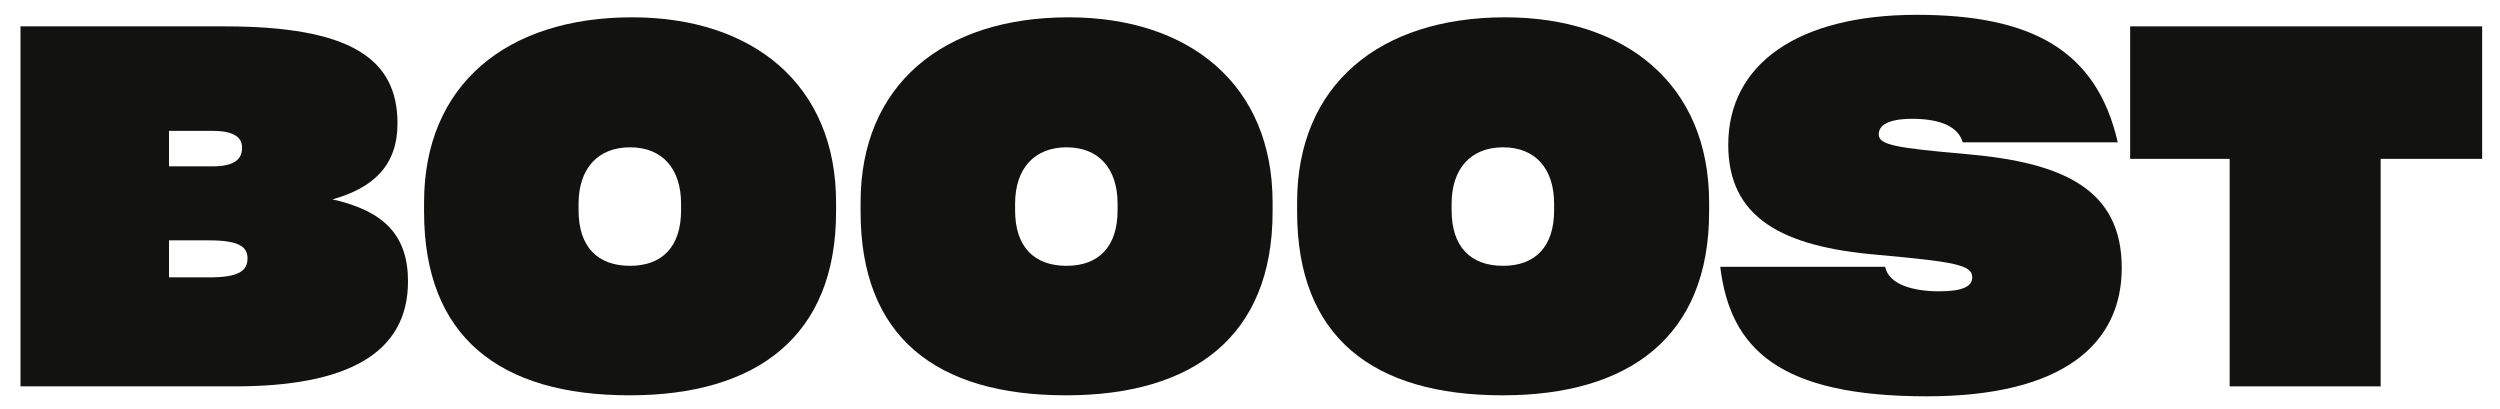
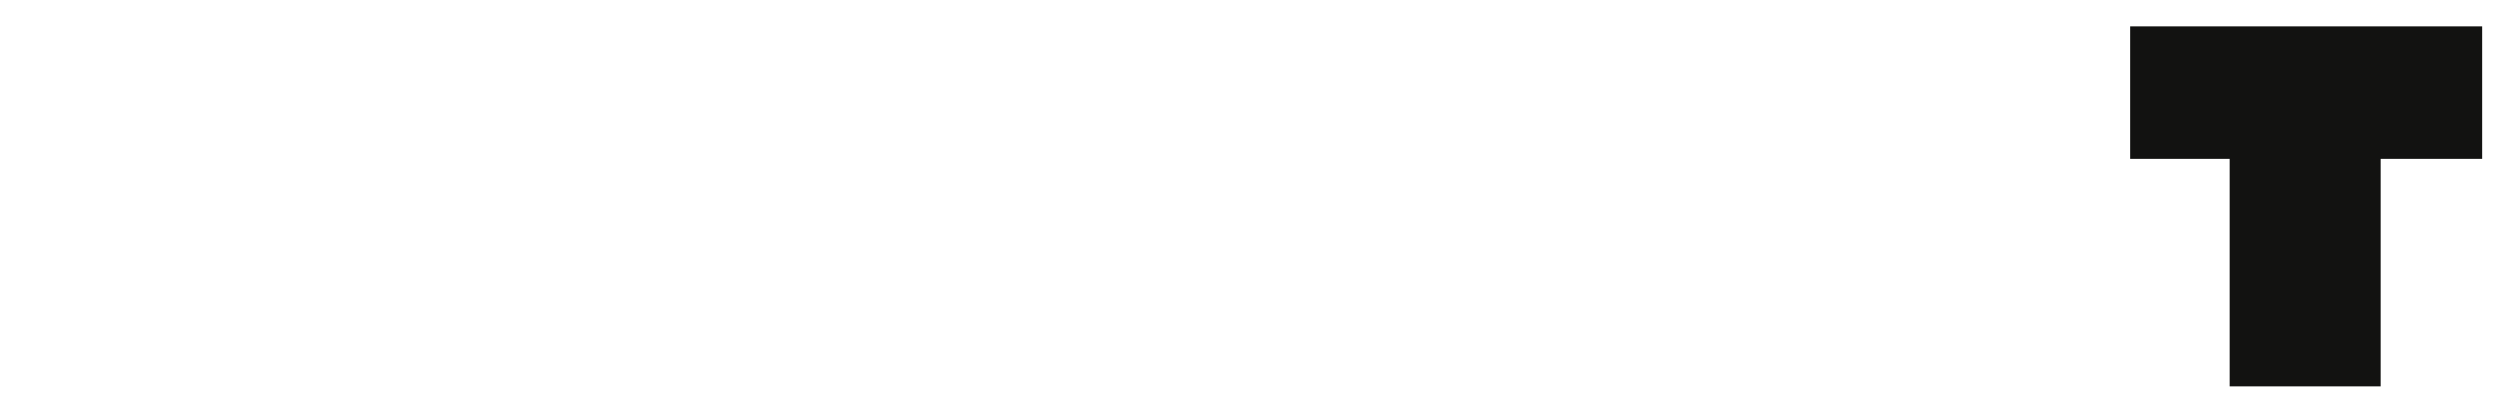
<svg xmlns="http://www.w3.org/2000/svg" width="110" height="18" viewBox="0 0 110 18" fill="none">
-   <path d="M109.215 6.99H104.749V17H98.105V6.99H93.727V1.16H109.215V6.99Z" fill="#121211" />
-   <path d="M84.777 17.438C78.309 17.438 76.131 15.37 75.691 11.74H82.951V11.762C83.127 12.532 84.205 12.818 85.327 12.818C86.361 12.818 86.779 12.598 86.779 12.202C86.779 11.652 85.987 11.52 82.621 11.212C78.419 10.86 76.043 9.584 76.043 6.372C76.043 2.808 79.123 0.652 84.337 0.652C89.397 0.652 92.257 2.214 93.181 6.262H86.361C86.163 5.58 85.393 5.228 84.139 5.228C82.995 5.228 82.665 5.558 82.665 5.91C82.665 6.372 83.347 6.504 86.625 6.79C90.783 7.164 93.357 8.33 93.357 11.784C93.357 15.128 90.783 17.438 84.777 17.438Z" fill="#121211" />
-   <path d="M66.115 17.394C60.395 17.394 57.073 14.82 57.073 9.32V8.902C57.073 3.732 60.703 0.762 66.225 0.762C71.549 0.762 75.201 3.732 75.201 8.902V9.32C75.201 14.82 71.681 17.394 66.115 17.394ZM66.137 11.696C67.545 11.696 68.381 10.86 68.381 9.254V8.968C68.381 7.406 67.545 6.482 66.137 6.482C64.707 6.482 63.871 7.428 63.871 8.968V9.254C63.871 10.86 64.707 11.696 66.137 11.696Z" fill="#121211" />
-   <path d="M46.908 17.394C41.188 17.394 37.866 14.82 37.866 9.32V8.902C37.866 3.732 41.496 0.762 47.018 0.762C52.342 0.762 55.994 3.732 55.994 8.902V9.32C55.994 14.82 52.474 17.394 46.908 17.394ZM46.93 11.696C48.338 11.696 49.174 10.86 49.174 9.254V8.968C49.174 7.406 48.338 6.482 46.93 6.482C45.5 6.482 44.664 7.428 44.664 8.968V9.254C44.664 10.86 45.5 11.696 46.93 11.696Z" fill="#121211" />
-   <path d="M27.701 17.394C21.981 17.394 18.659 14.82 18.659 9.32V8.902C18.659 3.732 22.289 0.762 27.811 0.762C33.135 0.762 36.787 3.732 36.787 8.902V9.32C36.787 14.82 33.267 17.394 27.701 17.394ZM27.723 11.696C29.131 11.696 29.967 10.86 29.967 9.254V8.968C29.967 7.406 29.131 6.482 27.723 6.482C26.293 6.482 25.457 7.428 25.457 8.968V9.254C25.457 10.86 26.293 11.696 27.723 11.696Z" fill="#121211" />
-   <path d="M10.34 17H0.902V1.16H9.878C15.4 1.16 17.49 2.568 17.49 5.428C17.49 7.276 16.434 8.266 14.63 8.772C16.874 9.278 17.952 10.334 17.952 12.38C17.952 15.57 15.246 17 10.34 17ZM9.35 5.758H7.436V7.32H9.35C10.384 7.32 10.648 6.946 10.648 6.528C10.67 6.088 10.362 5.758 9.35 5.758ZM9.218 10.576H7.436V12.204H9.218C10.582 12.204 10.89 11.874 10.89 11.368C10.89 10.884 10.56 10.576 9.218 10.576Z" fill="#121211" />
+   <path d="M109.215 6.99H104.749V17H98.105V6.99H93.727V1.16H109.215Z" fill="#121211" />
</svg>